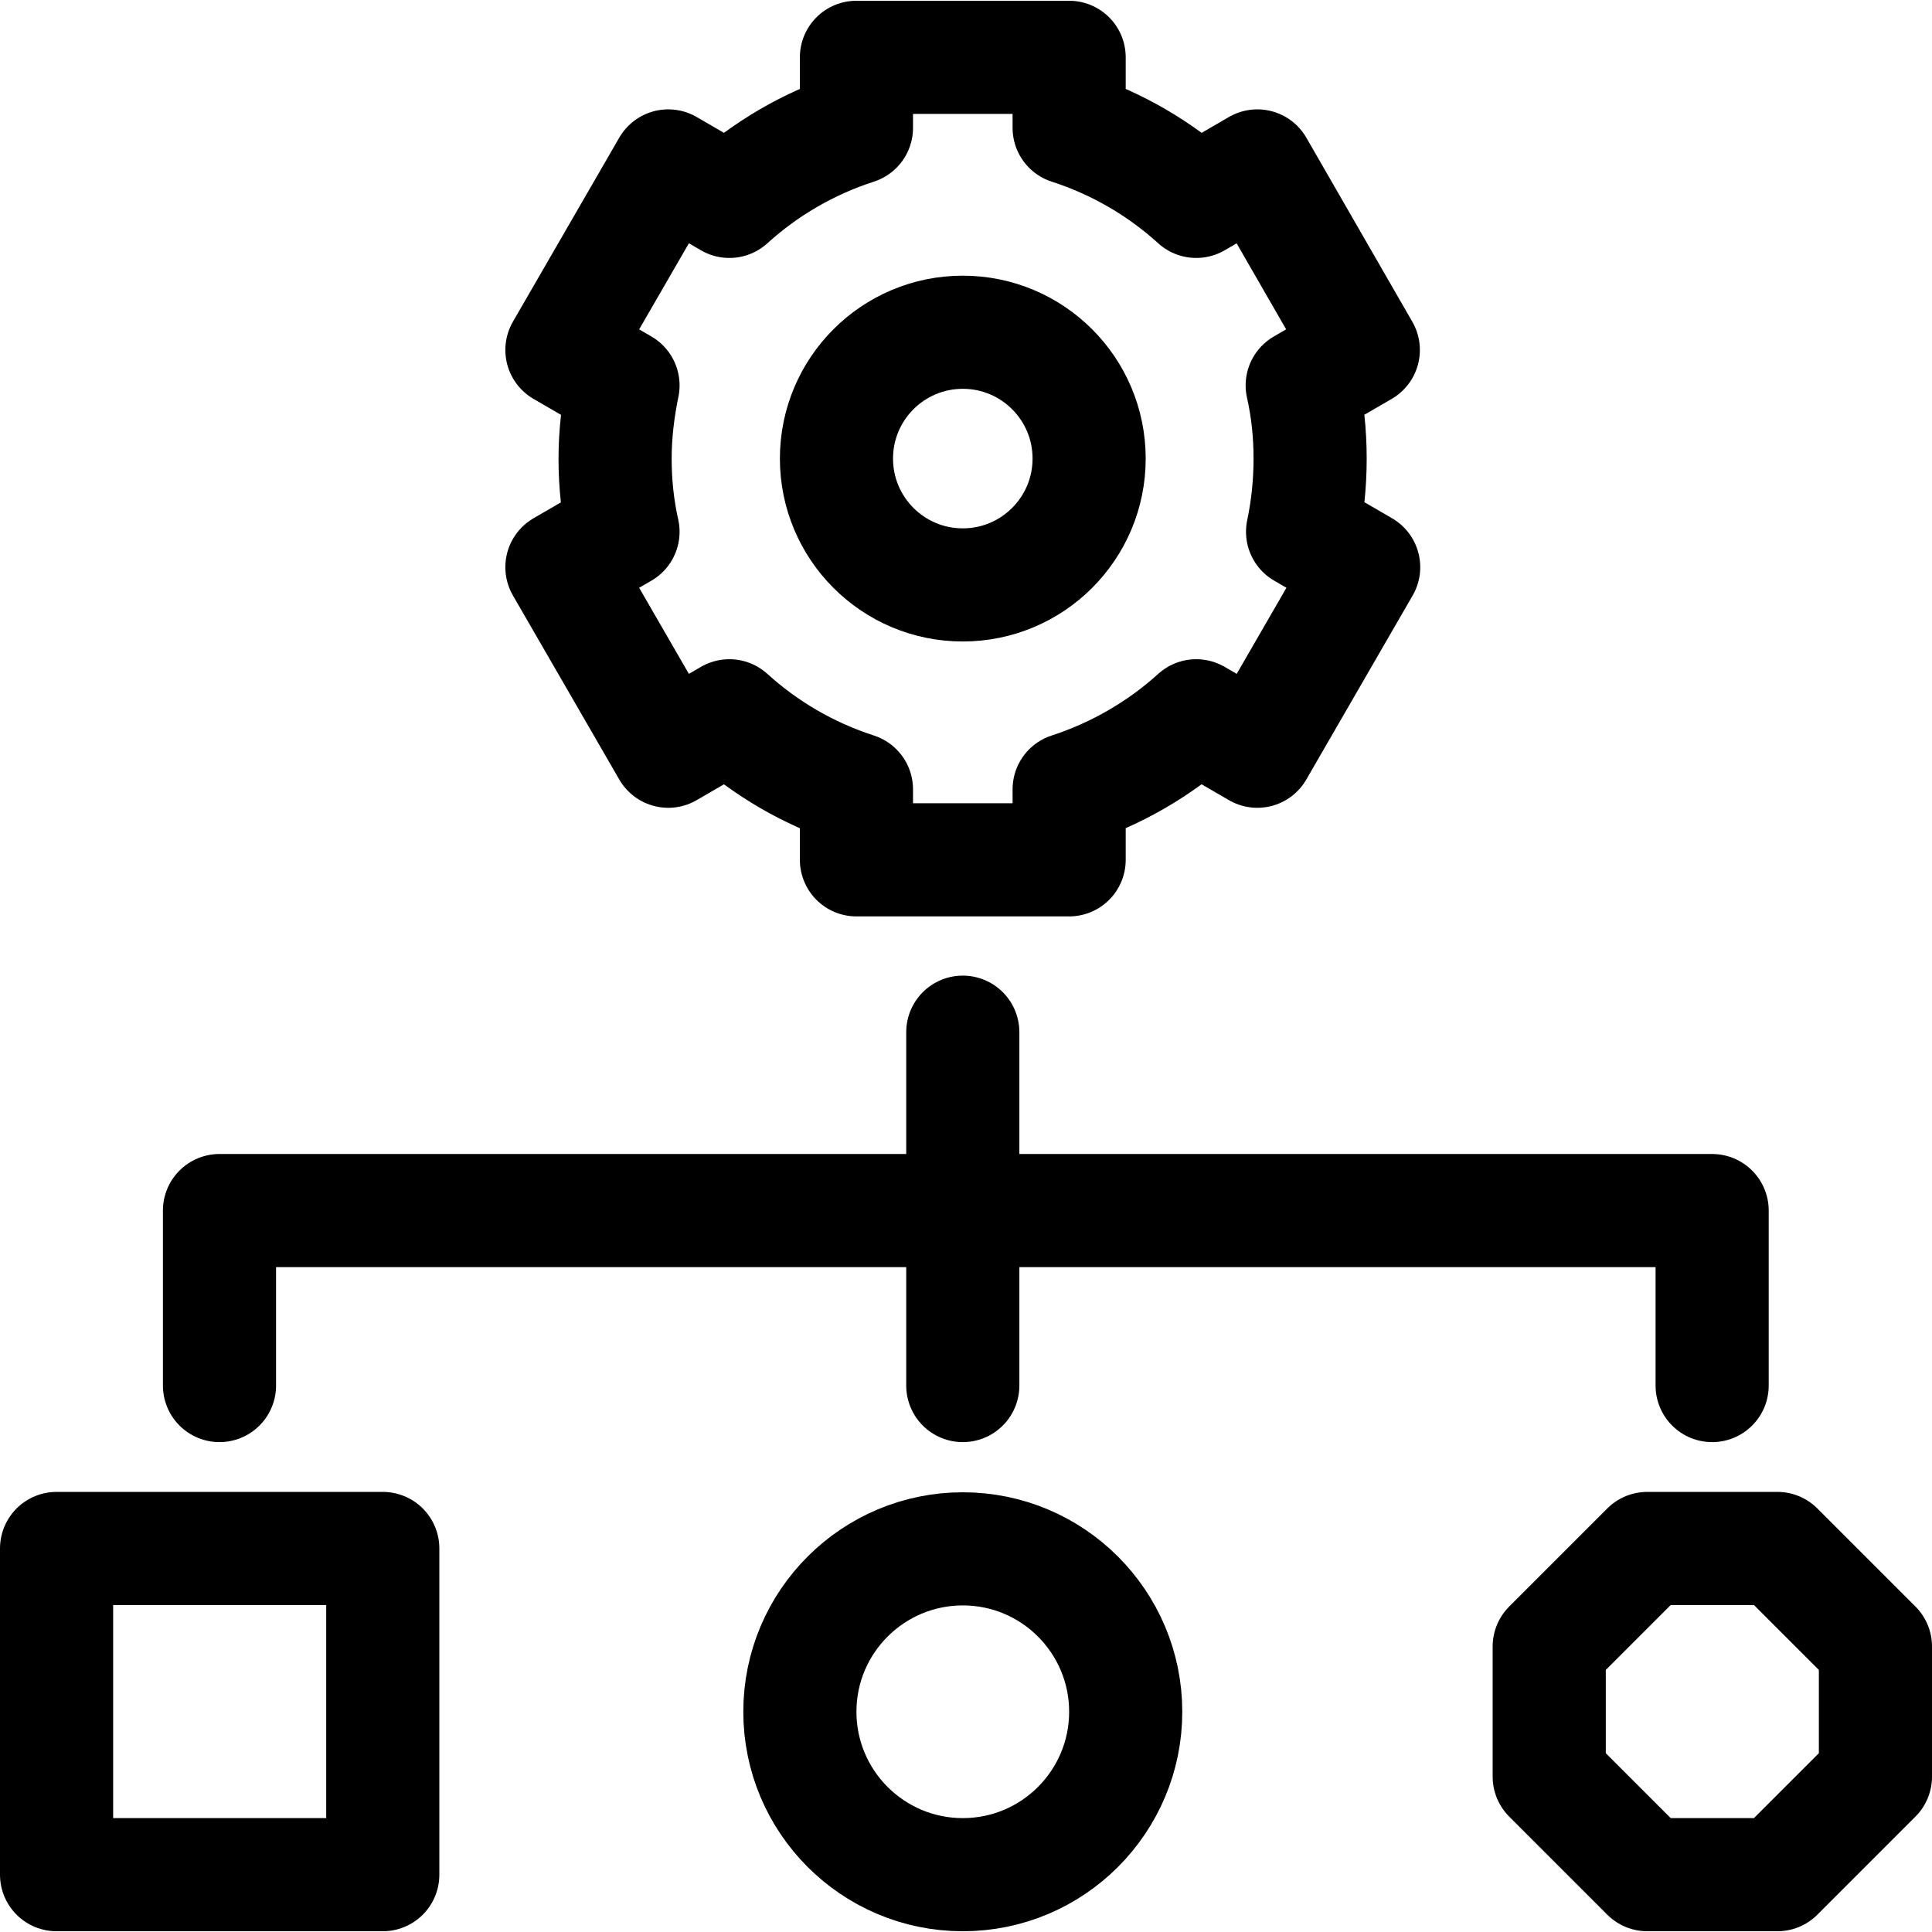
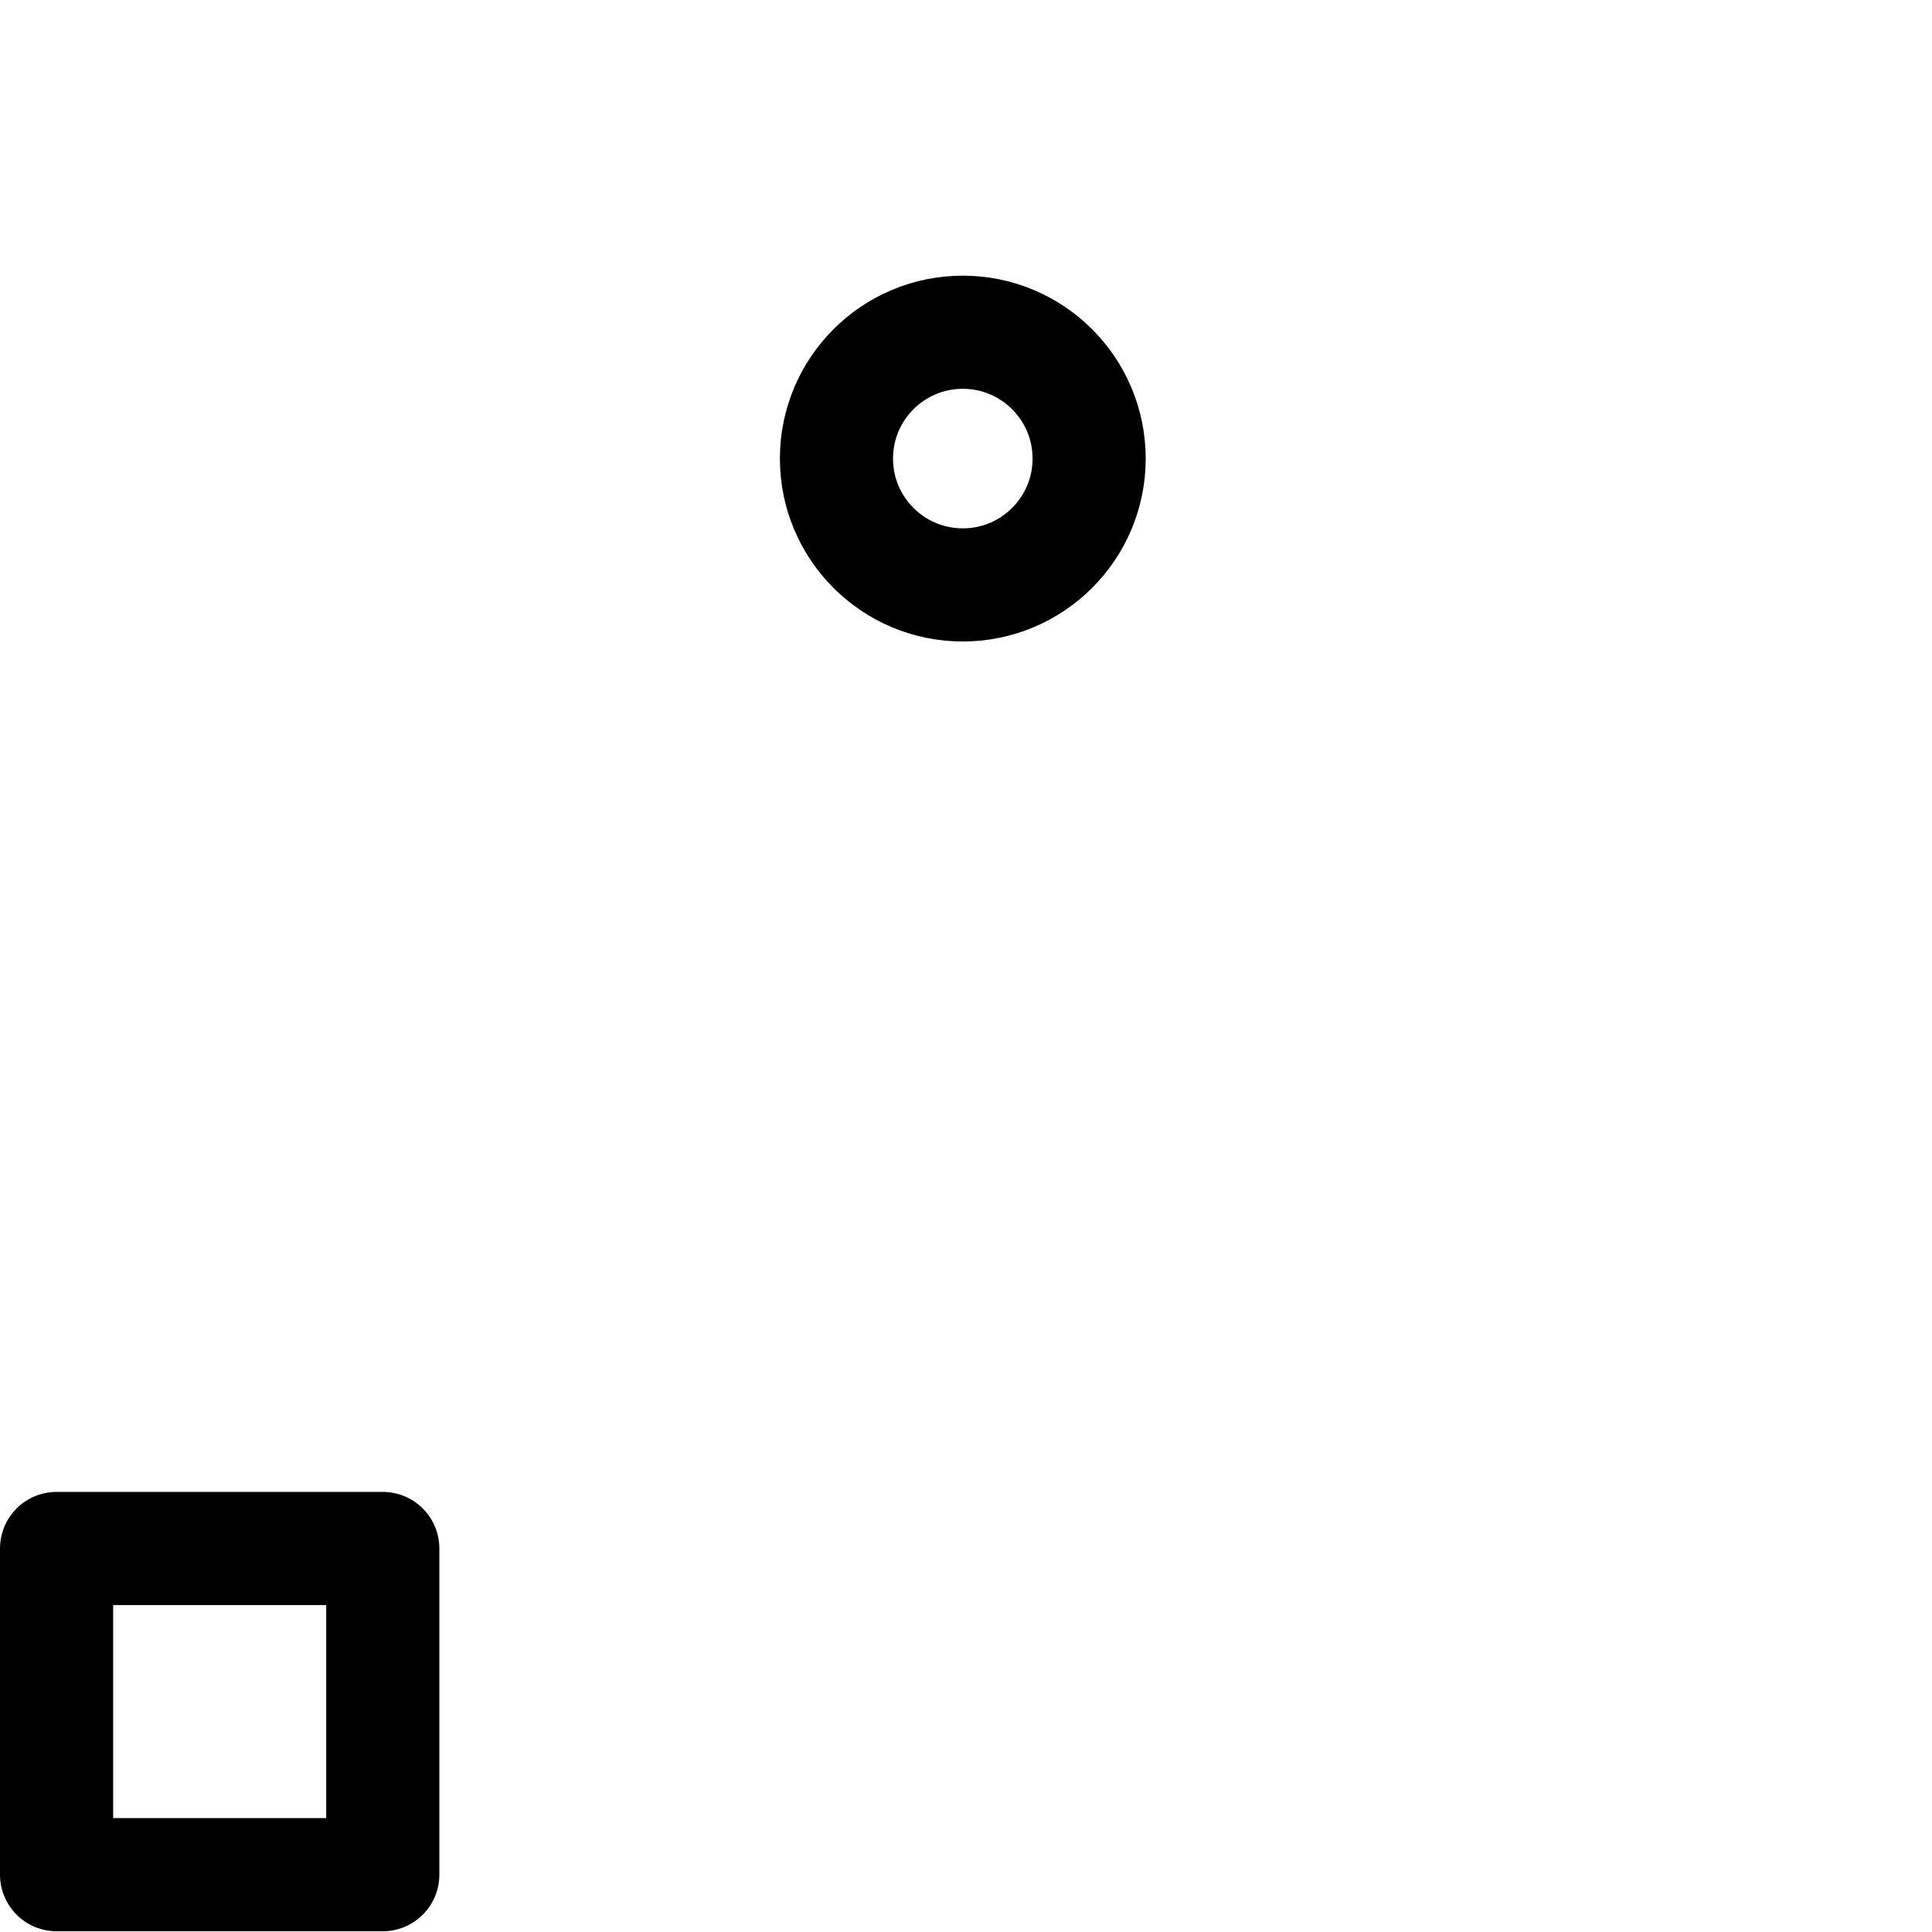
<svg xmlns="http://www.w3.org/2000/svg" version="1.1" id="Capa_1" x="0px" y="0px" viewBox="0 0 512.3 512.3" style="enable-background:new 0 0 512.3 512.3;" xml:space="preserve">
  <style type="text/css">
	.st0{fill:none;stroke:#000000;stroke-width:30;stroke-linecap:round;stroke-linejoin:round;stroke-miterlimit:10;}
</style>
  <g>
    <g>
      <g>
        <circle class="st0" cx="255.3" cy="121.6" r="33.5" />
      </g>
-       <path class="st0" d="M347.4,121.6c0-6.7-0.7-13.2-2.1-19.4l16.2-9.4L333.4,44l-16.2,9.4c-9.6-8.7-21-15.4-33.7-19.5V15.2h-56.4    v18.7C214.4,38,203,44.7,193.4,53.4L177.2,44L149,92.8l16.2,9.4c-1.3,6.3-2.1,12.8-2.1,19.4c0,6.7,0.7,13.2,2.1,19.4l-16.2,9.4    l28.2,48.8l16.2-9.4c9.6,8.7,21,15.4,33.7,19.5v18.7h56.4v-18.7c12.6-4.1,24.1-10.8,33.7-19.5l16.2,9.4l28.2-48.8l-16.2-9.4    C346.7,134.8,347.4,128.3,347.4,121.6z" />
    </g>
    <g>
-       <polyline class="st0" points="58.2,367.4 58.2,321 454,321 454,367.4   " />
-       <line class="st0" x1="255.3" y1="367.4" x2="255.3" y2="273.7" />
      <g>
        <rect x="15" y="410.6" class="st0" width="86.5" height="86.5" />
-         <path class="st0" d="M255.3,497.1L255.3,497.1c-23.9,0-43.2-19.4-43.2-43.2l0,0c0-23.9,19.4-43.2,43.2-43.2l0,0     c23.9,0,43.2,19.4,43.2,43.2l0,0C298.5,477.7,279.2,497.1,255.3,497.1z" />
-         <path class="st0" d="M471.3,497.1h-34.5c-10.2-10.2-15.8-15.8-26-26v-34.5c10.2-10.2,15.8-15.8,26-26h34.5     c10.2,10.2,15.8,15.8,26,26v34.5C487.1,481.3,481.4,487,471.3,497.1z" />
      </g>
    </g>
  </g>
</svg>